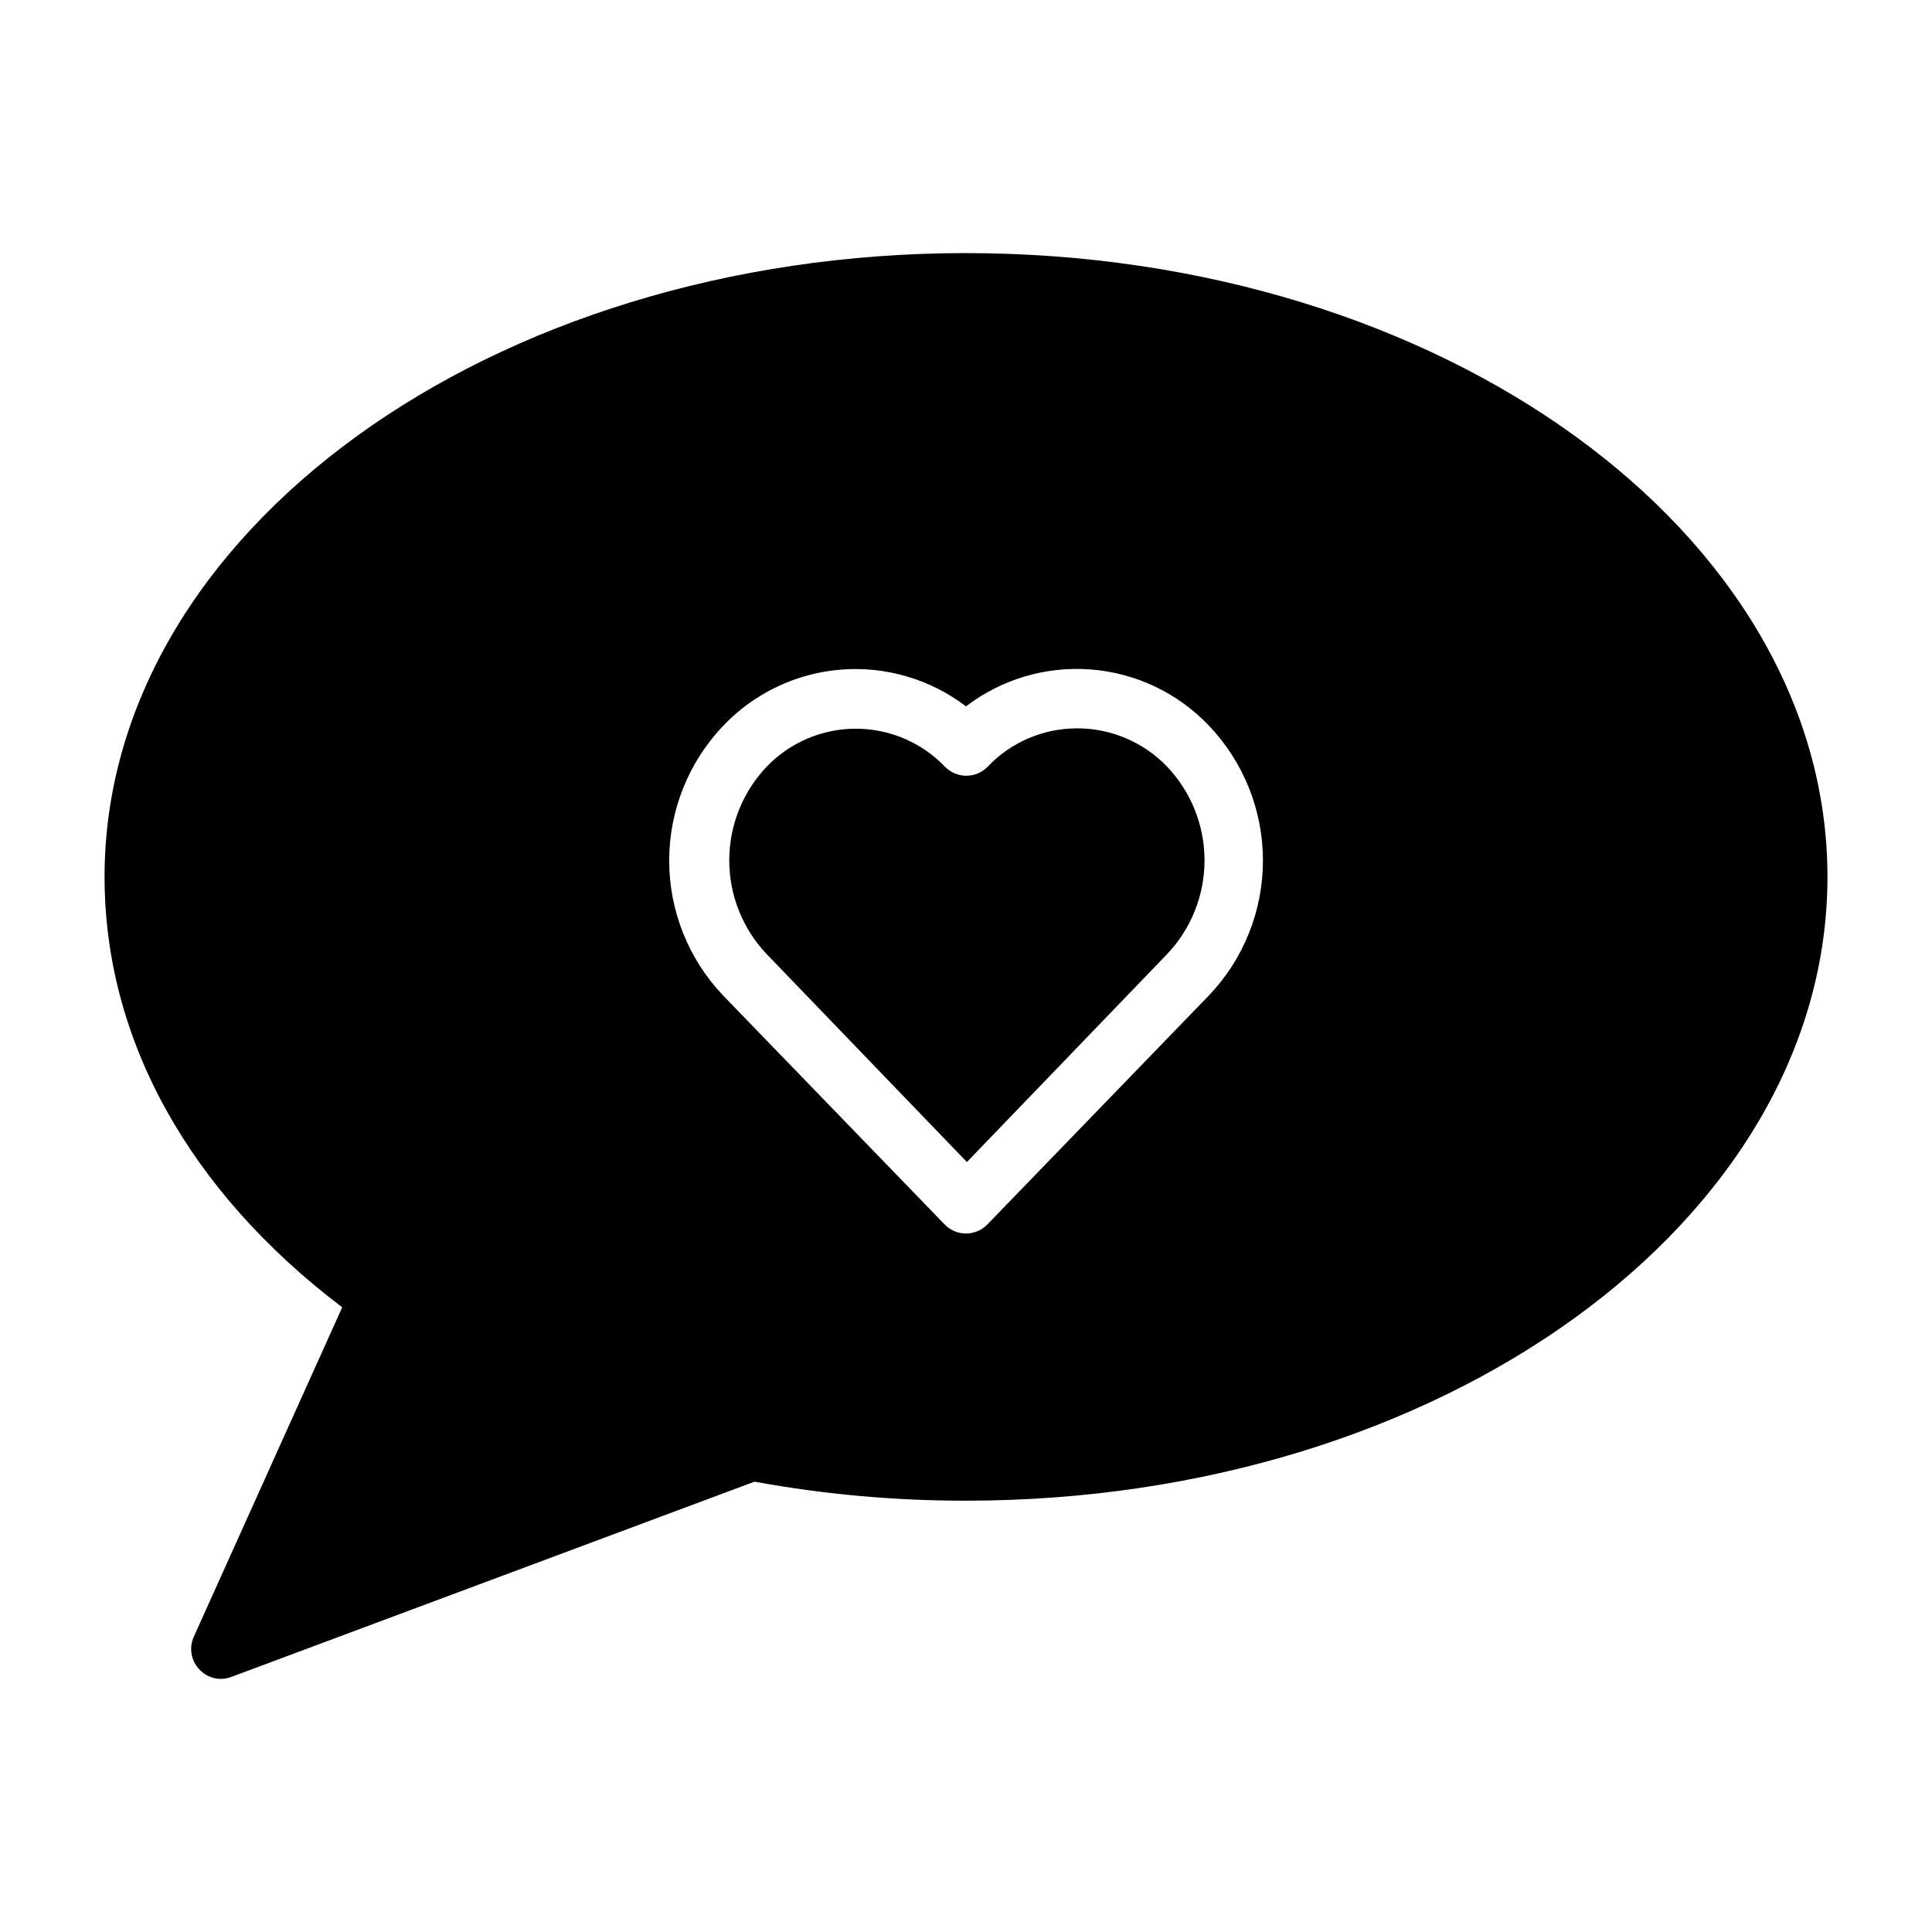
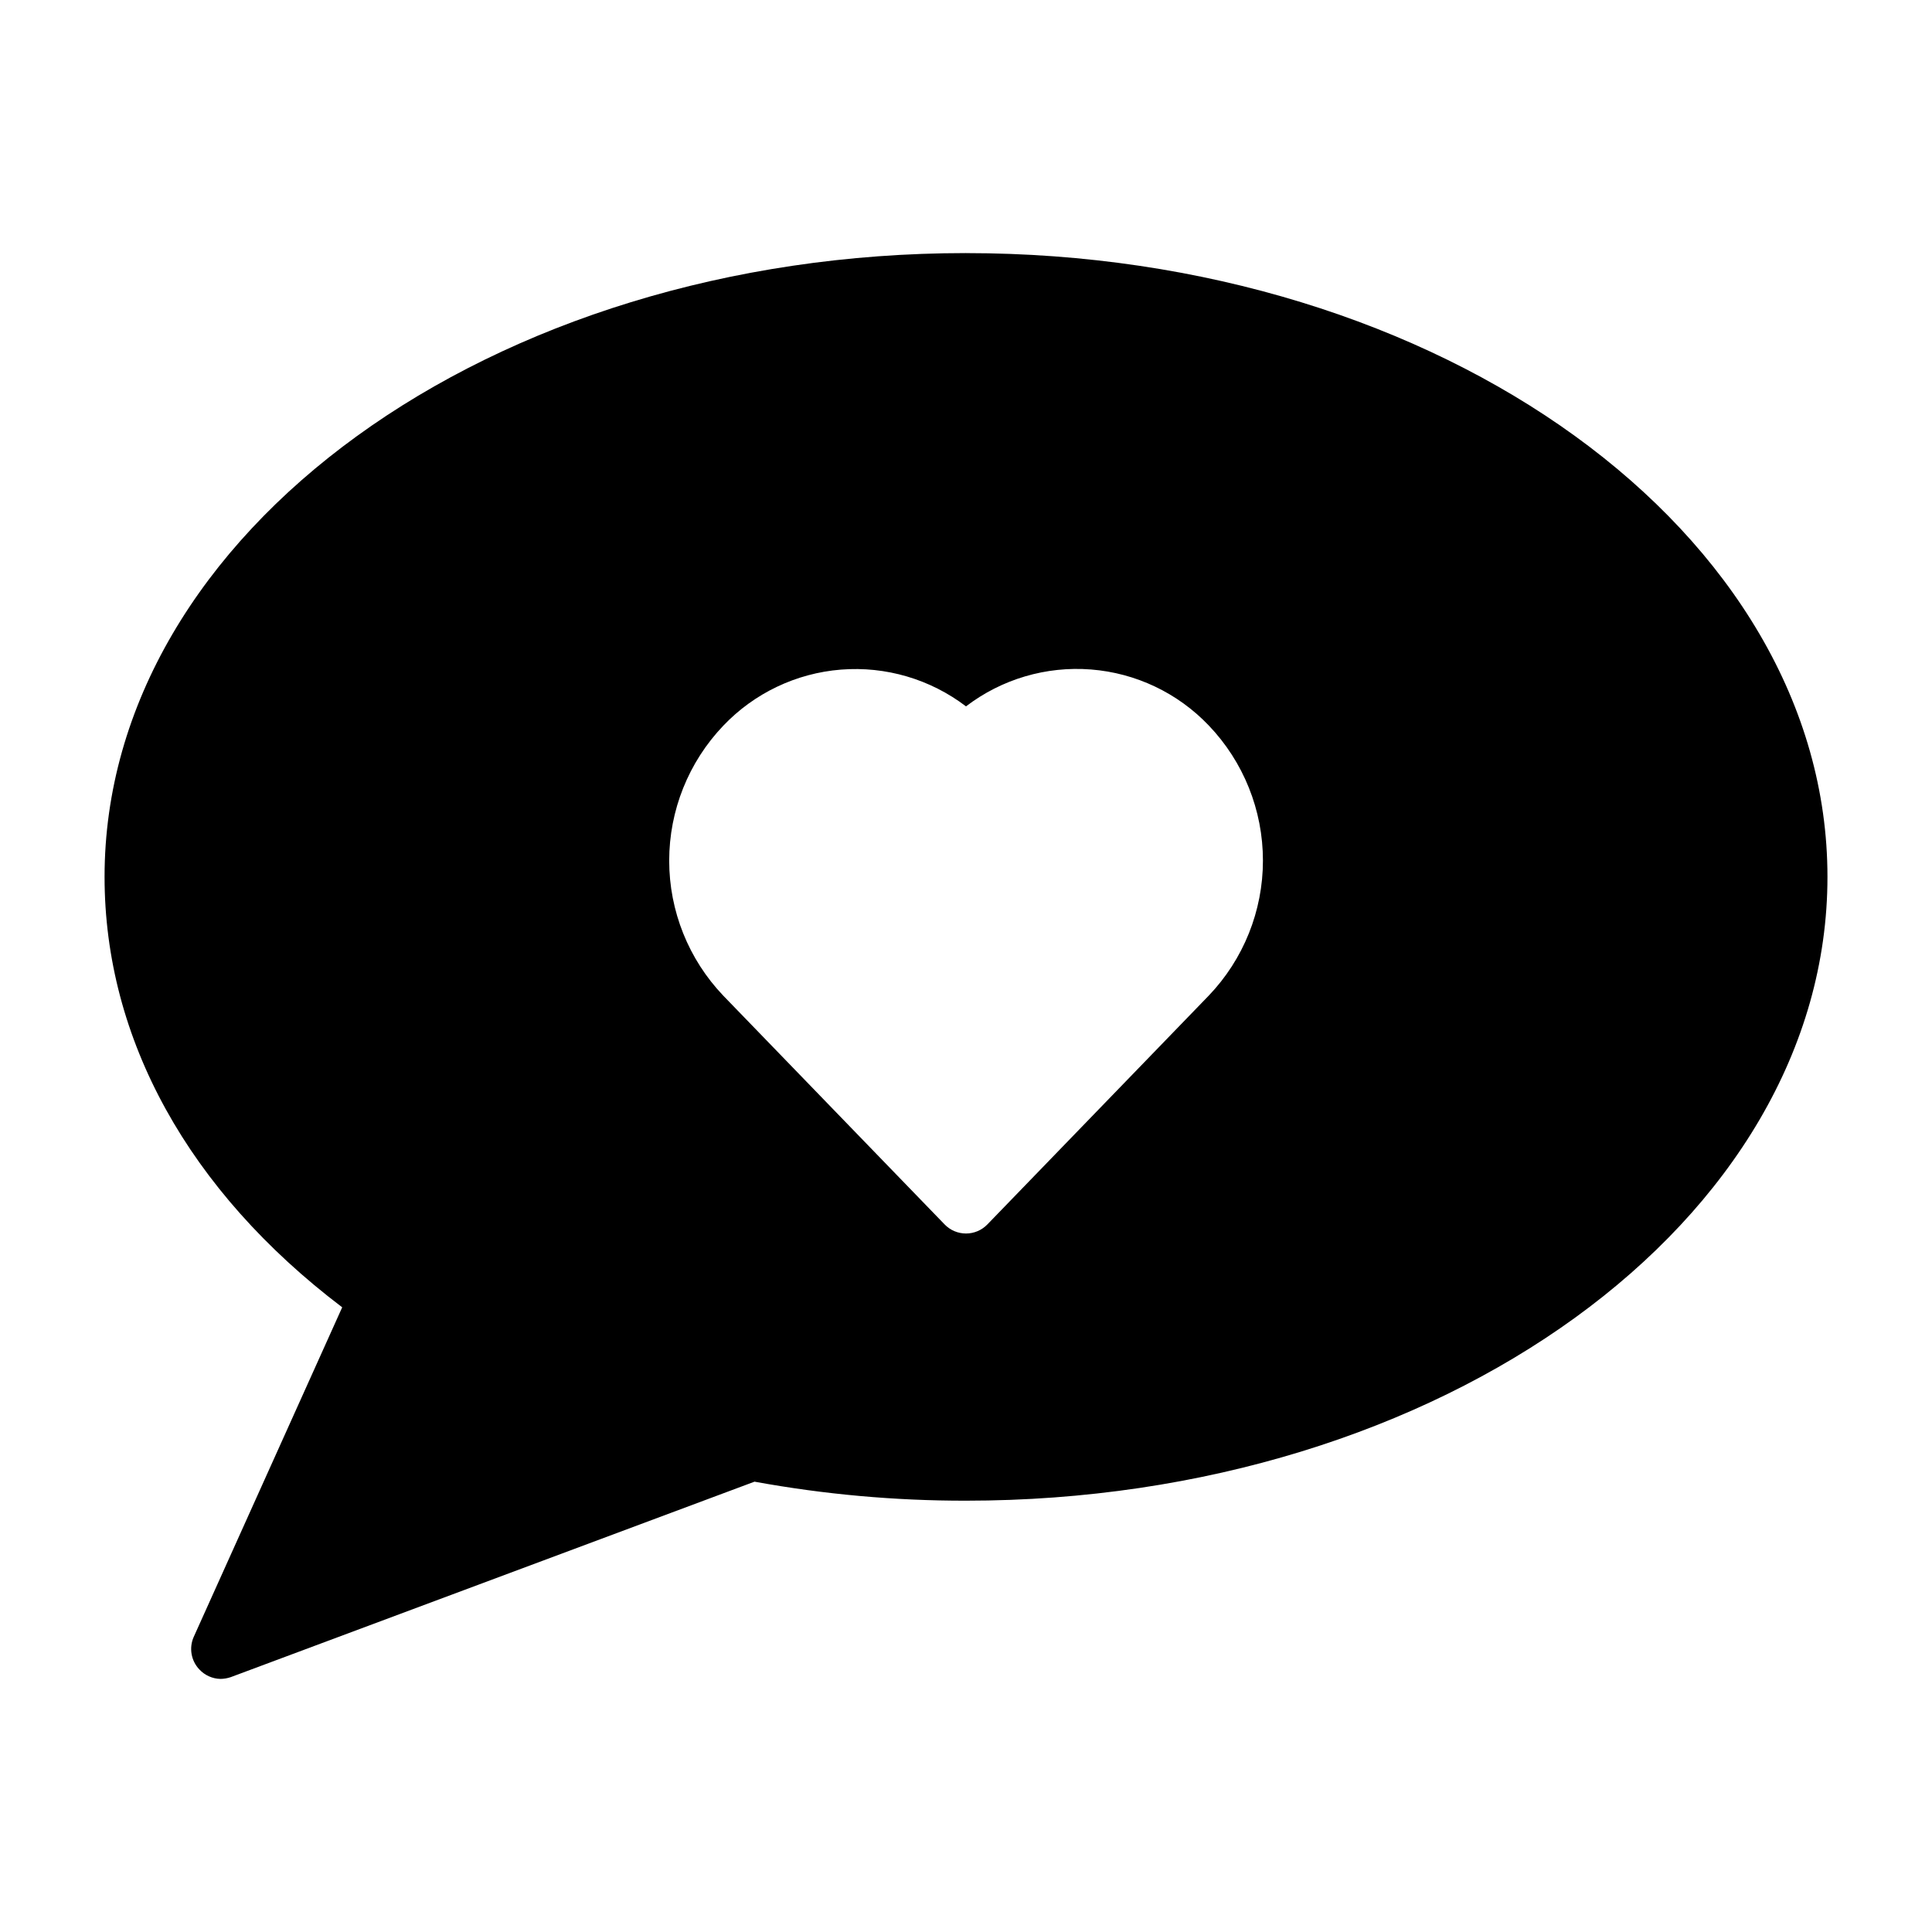
<svg xmlns="http://www.w3.org/2000/svg" fill="#000000" width="800px" height="800px" version="1.1" viewBox="144 144 512 512">
  <g>
-     <path d="m429.36 337.02c-8.926 0.016-17.461 3.684-23.613 10.152-1.484 1.539-3.531 2.41-5.668 2.41-2.141 0-4.184-0.871-5.668-2.41-6.176-6.426-14.703-10.059-23.617-10.059-8.914 0-17.441 3.633-23.617 10.059-6.367 6.703-9.918 15.594-9.918 24.836 0 9.246 3.551 18.137 9.918 24.84l53.059 55.105 53.059-55.105c6.367-6.703 9.918-15.594 9.918-24.84 0-9.242-3.551-18.133-9.918-24.836-6.25-6.516-14.902-10.188-23.934-10.152z" />
    <path d="m400 211.07c-125.95 0-228.29 74.152-228.29 165.31 0 42.98 22.277 83.207 62.977 114.07l-39.363 87.379c-1.273 2.898-0.684 6.281 1.496 8.578 1.449 1.562 3.465 2.473 5.59 2.519 0.938-0.008 1.867-0.168 2.754-0.473l138.79-51.797c18.492 3.379 37.254 5.066 56.051 5.039 125.95 0 228.29-74.156 228.29-165.31 0-91.16-102.34-165.31-228.29-165.31zm64.312 196.8-58.645 60.613c-1.484 1.539-3.531 2.41-5.668 2.41-2.141 0-4.188-0.871-5.668-2.41l-58.648-60.613c-9.203-9.637-14.34-22.453-14.34-35.777 0-13.328 5.137-26.145 14.34-35.781 8.207-8.621 19.312-13.914 31.18-14.859 11.867-0.941 23.668 2.527 33.137 9.742 9.457-7.227 21.25-10.707 33.121-9.777 11.867 0.93 22.973 6.203 31.191 14.816 9.23 9.641 14.379 22.473 14.379 35.82 0 13.344-5.148 26.176-14.379 35.816z" />
  </g>
</svg>